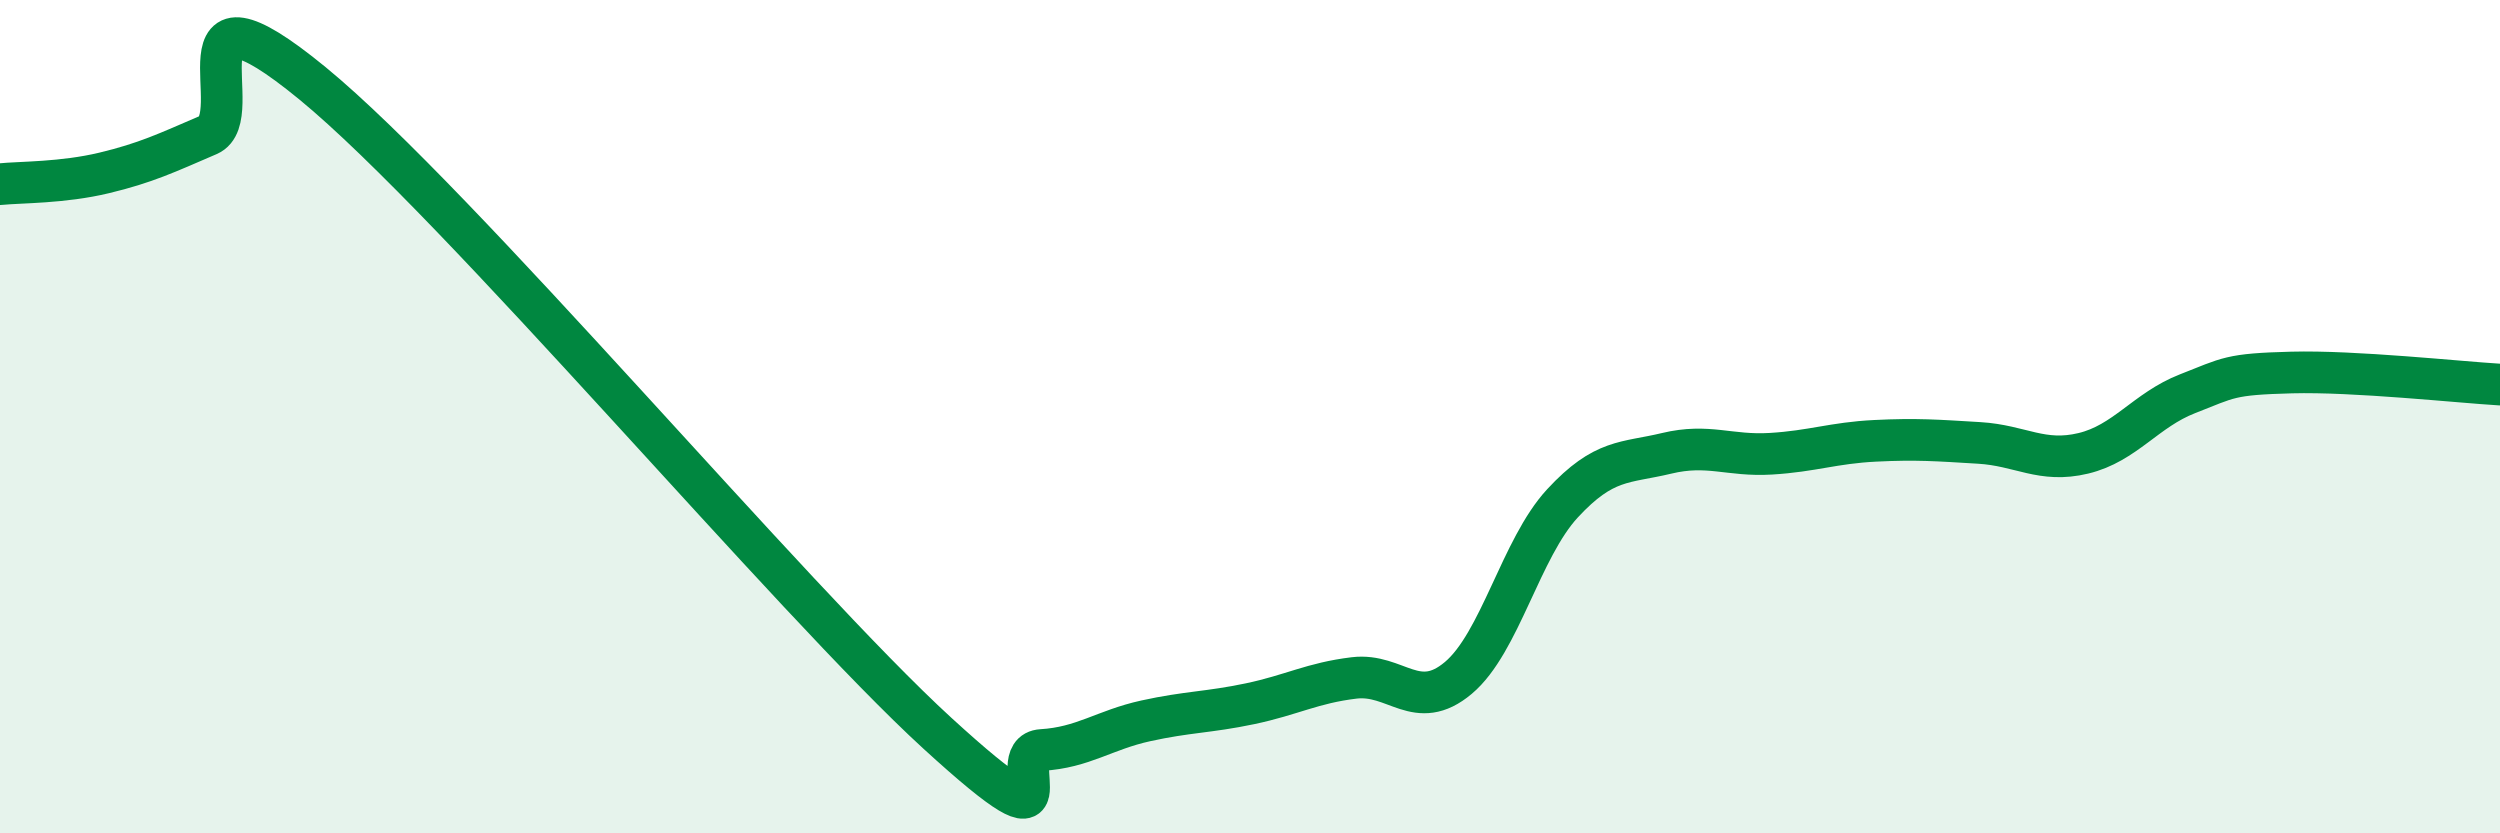
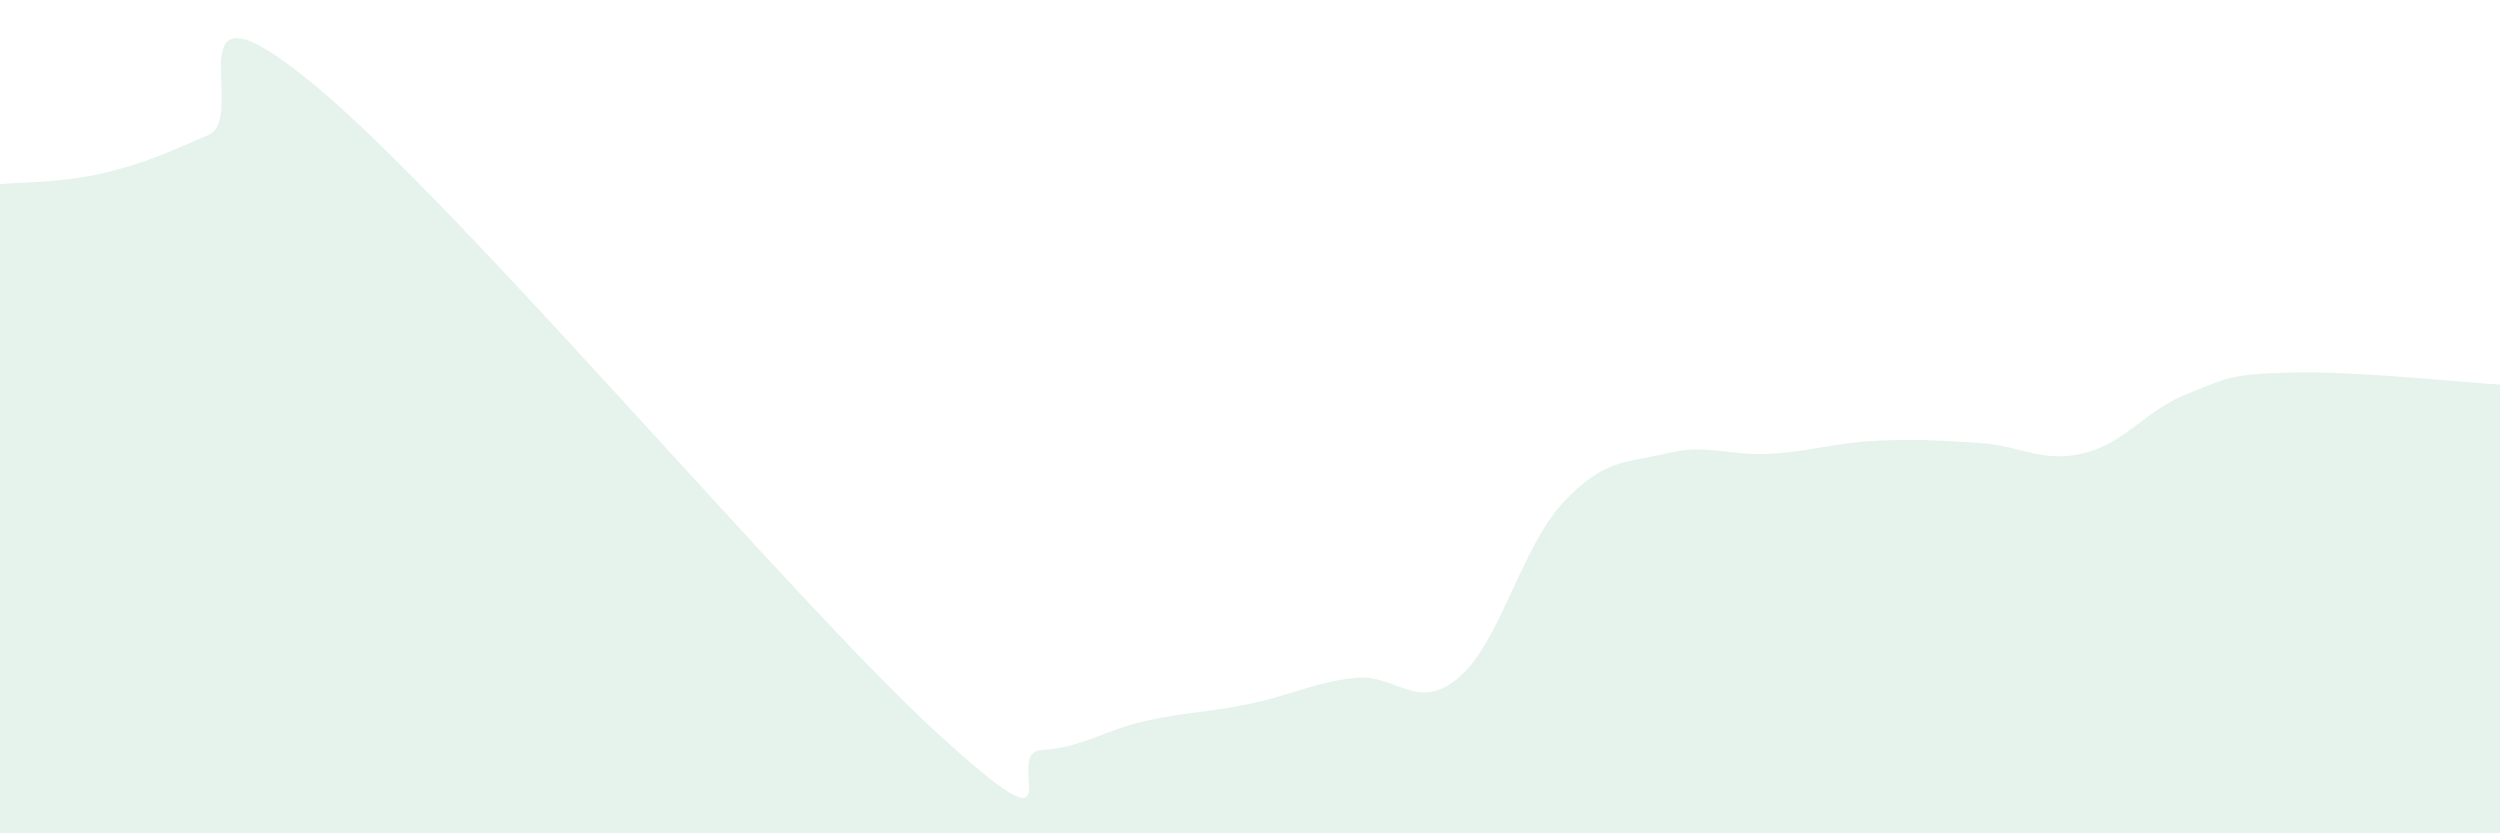
<svg xmlns="http://www.w3.org/2000/svg" width="60" height="20" viewBox="0 0 60 20">
  <path d="M 0,4.42 C 0.5,4.37 1.5,4.39 2.5,4.15 C 3.5,3.91 4,3.67 5,3.24 C 6,2.81 4,-0.87 7.5,2 C 11,4.87 19,14.4 22.5,17.6 C 26,20.8 24,18.06 25,18 C 26,17.94 26.5,17.52 27.5,17.3 C 28.5,17.08 29,17.1 30,16.89 C 31,16.68 31.5,16.39 32.5,16.27 C 33.5,16.15 34,17.11 35,16.27 C 36,15.43 36.5,13.16 37.5,12.08 C 38.5,11 39,11.12 40,10.88 C 41,10.64 41.5,10.95 42.5,10.89 C 43.5,10.83 44,10.63 45,10.58 C 46,10.53 46.5,10.57 47.5,10.63 C 48.5,10.69 49,11.12 50,10.88 C 51,10.64 51.5,9.84 52.5,9.45 C 53.5,9.06 53.5,8.98 55,8.94 C 56.5,8.9 59,9.17 60,9.23L60 20L0 20Z" fill="#008740" opacity="0.1" stroke-linecap="round" stroke-linejoin="round" />
-   <path d="M 0,4.42 C 0.5,4.37 1.5,4.39 2.5,4.15 C 3.5,3.91 4,3.67 5,3.24 C 6,2.81 4,-0.87 7.5,2 C 11,4.87 19,14.4 22.5,17.6 C 26,20.8 24,18.06 25,18 C 26,17.94 26.5,17.52 27.5,17.3 C 28.5,17.08 29,17.1 30,16.89 C 31,16.68 31.5,16.39 32.5,16.27 C 33.5,16.15 34,17.11 35,16.27 C 36,15.43 36.5,13.16 37.5,12.08 C 38.5,11 39,11.12 40,10.88 C 41,10.64 41.5,10.95 42.5,10.89 C 43.5,10.83 44,10.63 45,10.58 C 46,10.53 46.5,10.57 47.5,10.63 C 48.5,10.69 49,11.12 50,10.88 C 51,10.64 51.5,9.84 52.5,9.45 C 53.5,9.06 53.5,8.98 55,8.94 C 56.5,8.9 59,9.17 60,9.23" stroke="#008740" stroke-width="1" fill="none" stroke-linecap="round" stroke-linejoin="round" />
</svg>